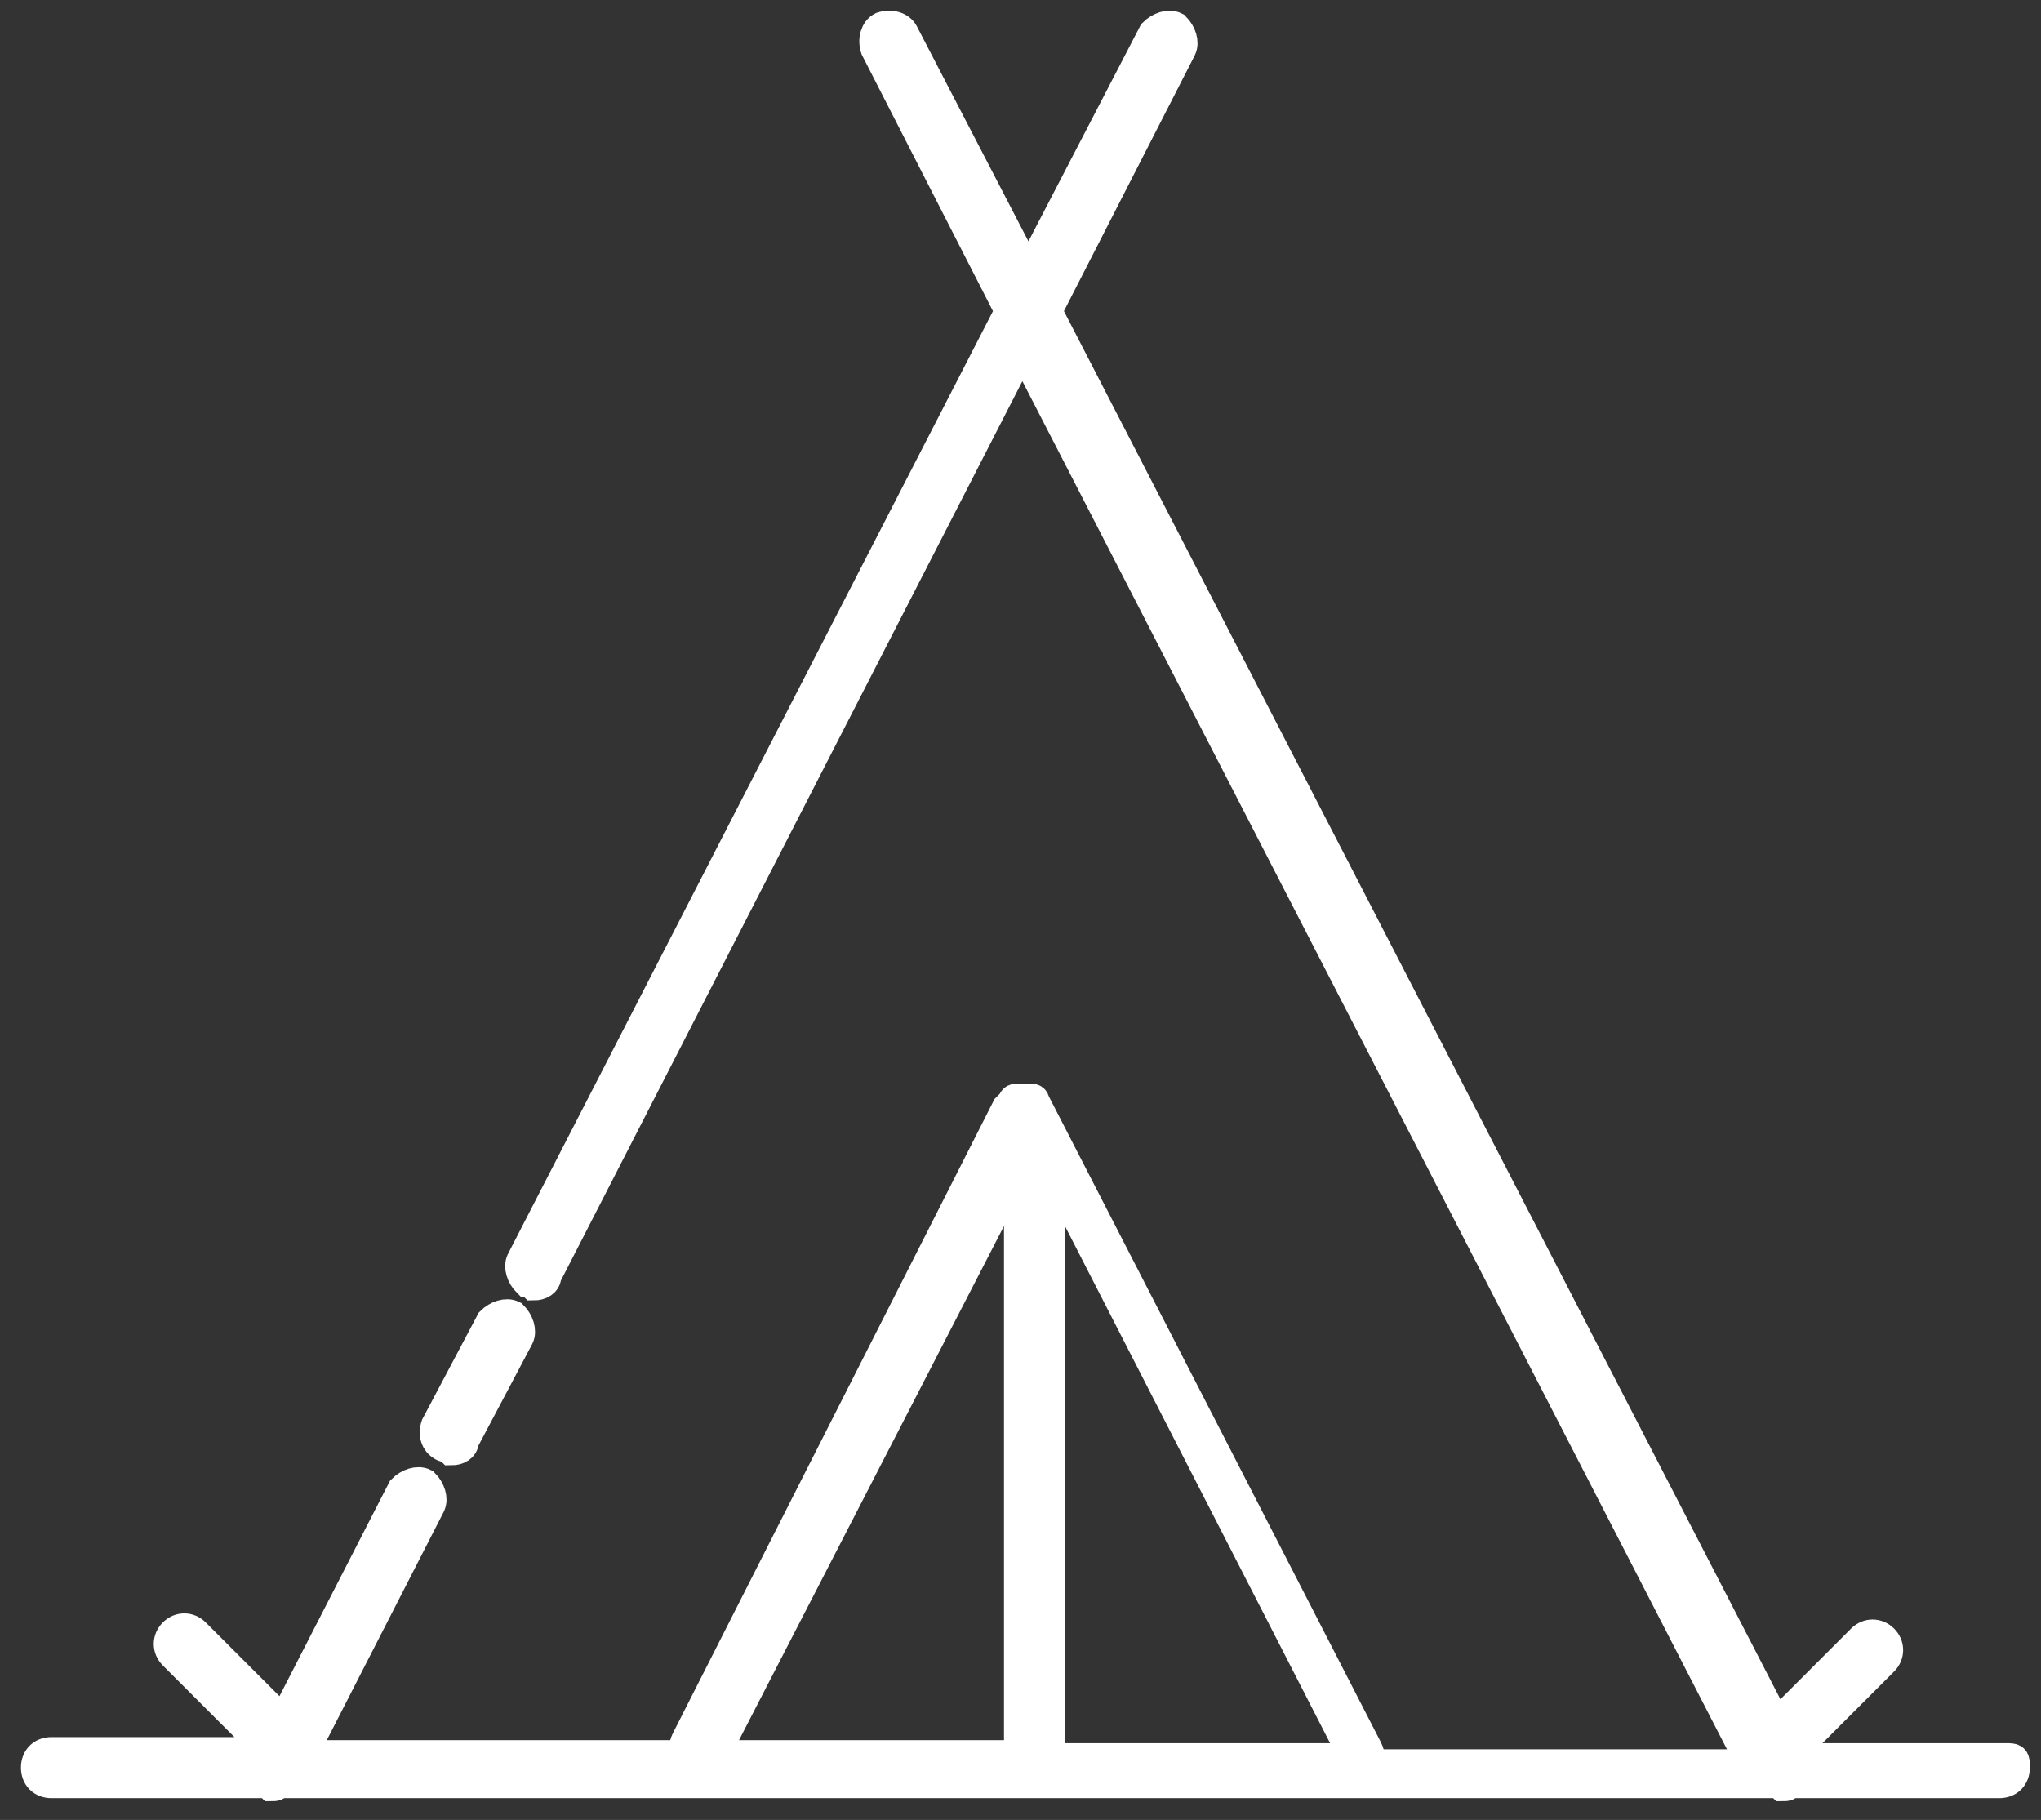
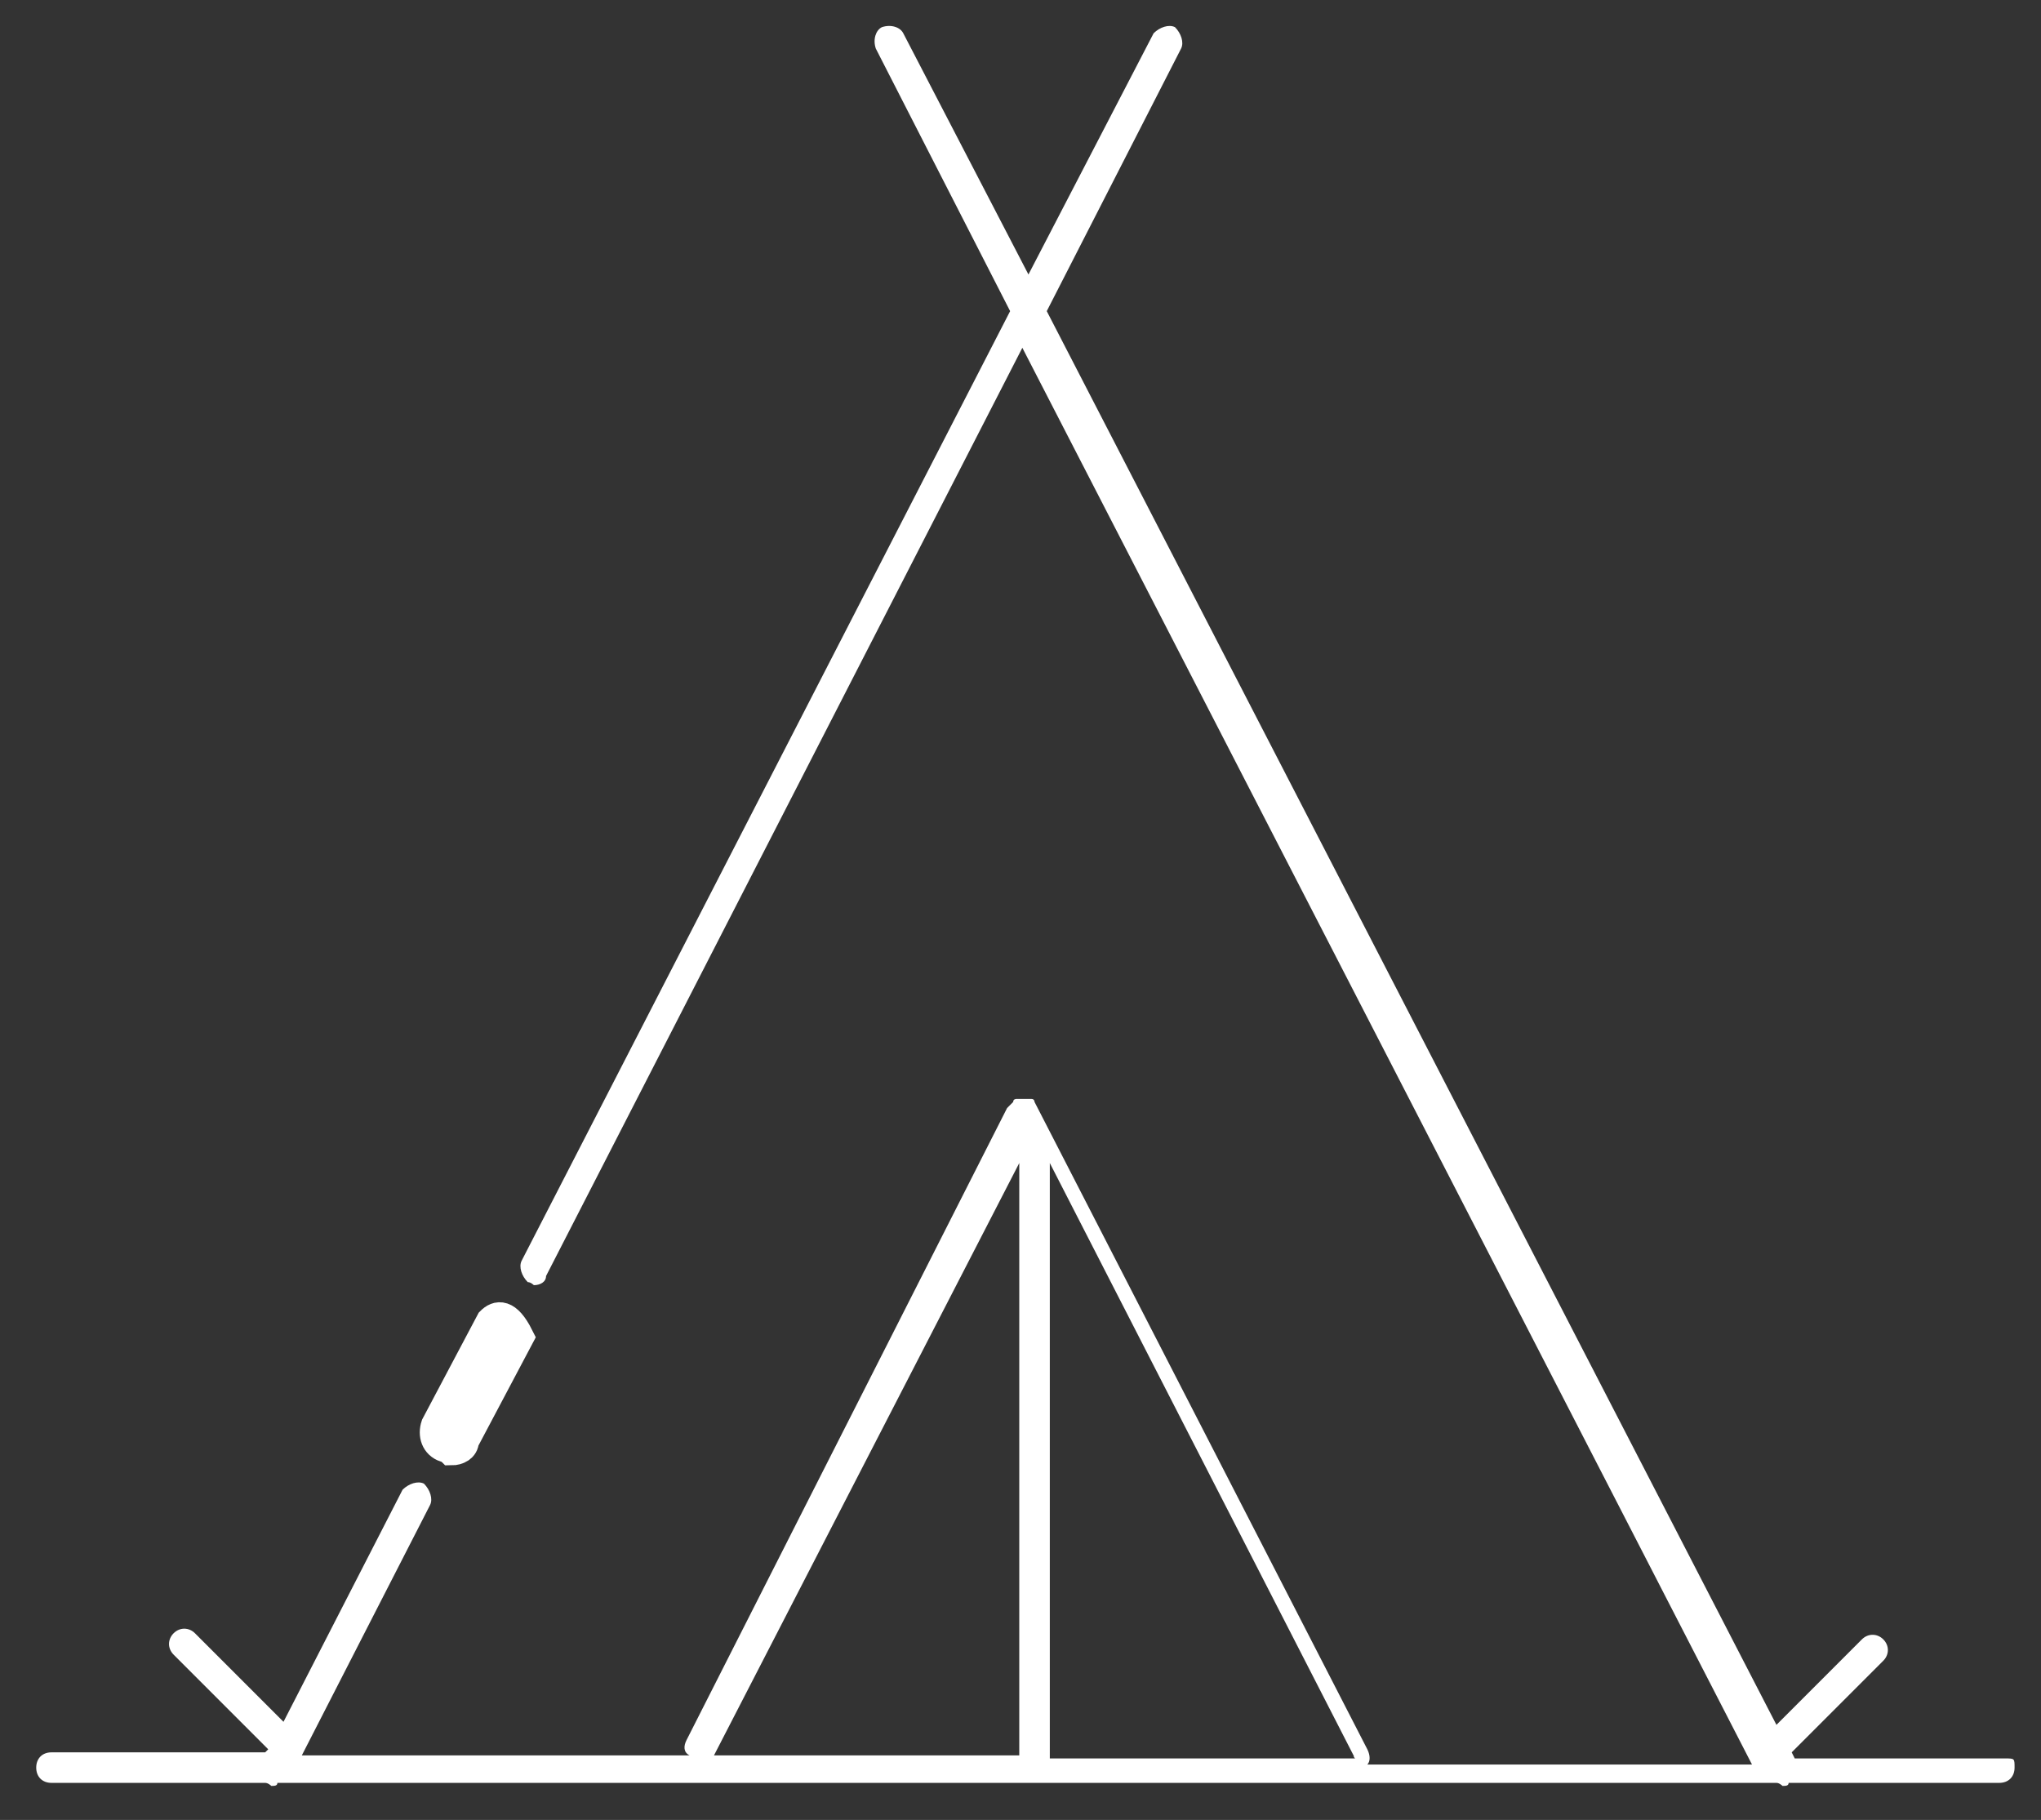
<svg xmlns="http://www.w3.org/2000/svg" width="83" height="74" viewBox="0 0 83 74" fill="none">
  <rect x="0" y="0" width="83" height="74" fill="#333333" stroke="none" />
  <path d="M81.552 71.5H72.986L72.862 71.252L76.586 67.527C76.835 67.279 76.835 66.906 76.586 66.658C76.338 66.41 75.965 66.41 75.717 66.658L72.241 70.134L42.568 12.651L48.031 1.973C48.155 1.725 48.031 1.353 47.782 1.104C47.534 0.98 47.162 1.104 46.913 1.353L41.823 11.161L36.733 1.353C36.608 1.104 36.236 0.98 35.864 1.104C35.615 1.229 35.491 1.601 35.615 1.973L41.078 12.651L21.213 51.263C21.089 51.511 21.213 51.884 21.462 52.132C21.586 52.132 21.71 52.256 21.71 52.256C21.958 52.256 22.206 52.132 22.206 51.884L41.575 14.141L71.248 71.748H55.604C55.728 71.624 55.728 71.376 55.604 71.128L42.071 44.807C42.071 44.807 42.071 44.683 41.947 44.683C41.947 44.683 41.947 44.683 41.823 44.683H41.699C41.699 44.683 41.699 44.683 41.575 44.683H41.45C41.45 44.683 41.45 44.683 41.326 44.683C41.326 44.683 41.202 44.683 41.202 44.807C41.078 44.931 41.078 44.931 40.954 45.055L27.918 70.755C27.793 71.003 27.793 71.252 28.042 71.376H12.274L17.489 61.195C17.613 60.947 17.489 60.574 17.24 60.326C16.992 60.202 16.619 60.326 16.371 60.574L11.529 70.01L7.929 66.41C7.68 66.161 7.308 66.161 7.06 66.41C6.811 66.658 6.811 67.031 7.06 67.279L10.908 71.128L10.784 71.252H2.093C1.721 71.252 1.473 71.5 1.473 71.873C1.473 72.245 1.721 72.493 2.093 72.493H10.784C10.908 72.493 11.033 72.617 11.033 72.617C11.157 72.617 11.281 72.617 11.281 72.493H72.241C72.365 72.493 72.489 72.617 72.489 72.617C72.613 72.617 72.737 72.617 72.737 72.493H81.304C81.677 72.493 81.925 72.245 81.925 71.873C81.925 71.5 81.925 71.5 81.552 71.5ZM55.107 71.5H42.692V47.29L55.107 71.5C55.107 71.376 54.983 71.376 55.107 71.5ZM29.035 71.376L41.45 47.29V71.376H29.035C28.911 71.376 28.911 71.376 29.035 71.376Z" fill="white" />
-   <path d="M55.107 71.5H42.692V47.29L55.107 71.5ZM55.107 71.5C54.983 71.376 55.107 71.376 55.107 71.5ZM29.035 71.376L41.45 47.29V71.376H29.035ZM29.035 71.376C28.911 71.376 28.911 71.376 29.035 71.376ZM81.552 71.5H72.986L72.862 71.252L76.586 67.527C76.835 67.279 76.835 66.906 76.586 66.658C76.338 66.41 75.965 66.41 75.717 66.658L72.241 70.134L42.568 12.651L48.031 1.973C48.155 1.725 48.031 1.353 47.782 1.104C47.534 0.98 47.162 1.104 46.913 1.353L41.823 11.161L36.733 1.353C36.608 1.104 36.236 0.98 35.864 1.104C35.615 1.229 35.491 1.601 35.615 1.973L41.078 12.651L21.213 51.263C21.089 51.511 21.213 51.884 21.462 52.132C21.586 52.132 21.71 52.256 21.71 52.256C21.958 52.256 22.206 52.132 22.206 51.884L41.575 14.141L71.248 71.748H55.604C55.728 71.624 55.728 71.376 55.604 71.128L42.071 44.807C42.071 44.807 42.071 44.683 41.947 44.683C41.947 44.683 41.947 44.683 41.823 44.683H41.699C41.699 44.683 41.699 44.683 41.575 44.683H41.45C41.45 44.683 41.45 44.683 41.326 44.683C41.326 44.683 41.202 44.683 41.202 44.807C41.078 44.931 41.078 44.931 40.954 45.055L27.918 70.755C27.793 71.003 27.793 71.252 28.042 71.376H12.274L17.489 61.195C17.613 60.947 17.489 60.574 17.24 60.326C16.992 60.202 16.619 60.326 16.371 60.574L11.529 70.01L7.929 66.41C7.68 66.161 7.308 66.161 7.06 66.41C6.811 66.658 6.811 67.031 7.06 67.279L10.908 71.128L10.784 71.252H2.093C1.721 71.252 1.473 71.5 1.473 71.873C1.473 72.245 1.721 72.493 2.093 72.493H10.784C10.908 72.493 11.033 72.617 11.033 72.617C11.157 72.617 11.281 72.617 11.281 72.493H72.241C72.365 72.493 72.489 72.617 72.489 72.617C72.613 72.617 72.737 72.617 72.737 72.493H81.304C81.677 72.493 81.925 72.245 81.925 71.873C81.925 71.5 81.925 71.5 81.552 71.5Z" stroke="white" stroke-width="1.242" />
-   <path d="M18.11 58.837C18.235 58.837 18.359 58.961 18.359 58.961C18.607 58.961 18.855 58.837 18.855 58.588L21.09 54.367C21.214 54.119 21.09 53.746 20.842 53.498C20.593 53.374 20.221 53.498 19.973 53.746L17.738 57.968C17.614 58.34 17.738 58.712 18.11 58.837Z" fill="white" stroke="white" stroke-width="1.242" />
+   <path d="M18.11 58.837C18.235 58.837 18.359 58.961 18.359 58.961C18.607 58.961 18.855 58.837 18.855 58.588L21.09 54.367C20.593 53.374 20.221 53.498 19.973 53.746L17.738 57.968C17.614 58.34 17.738 58.712 18.11 58.837Z" fill="white" stroke="white" stroke-width="1.242" />
</svg>